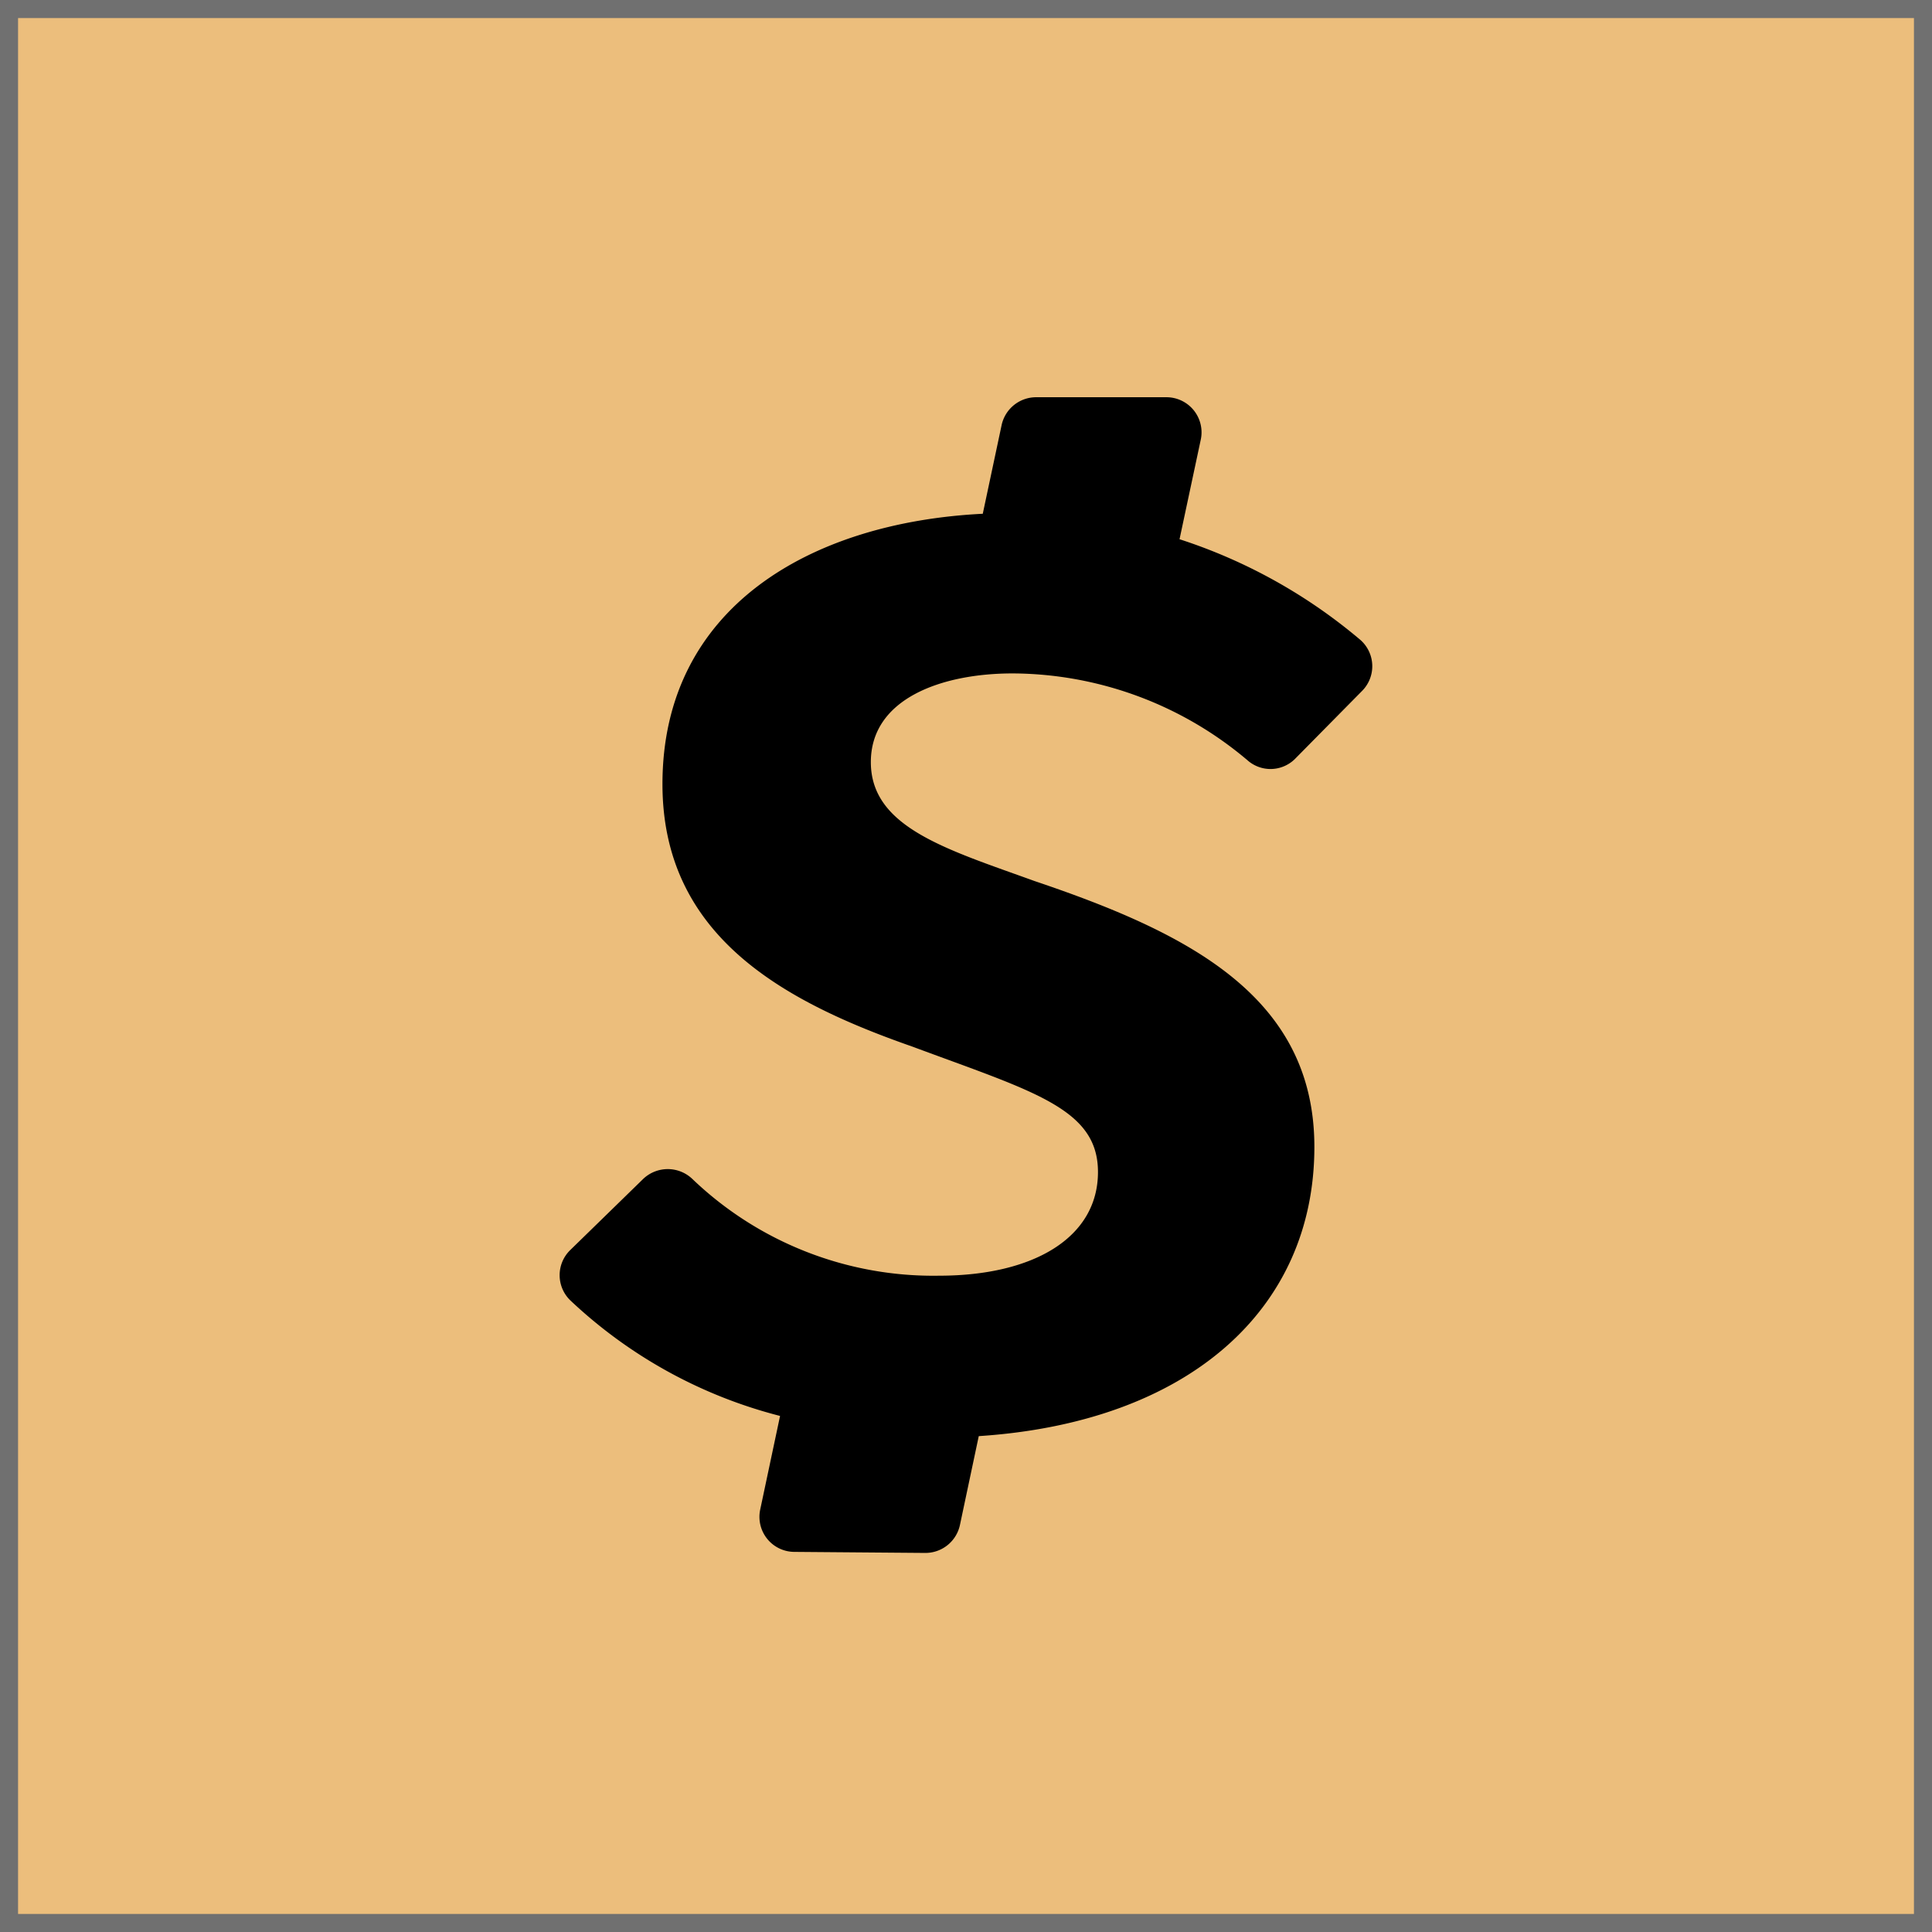
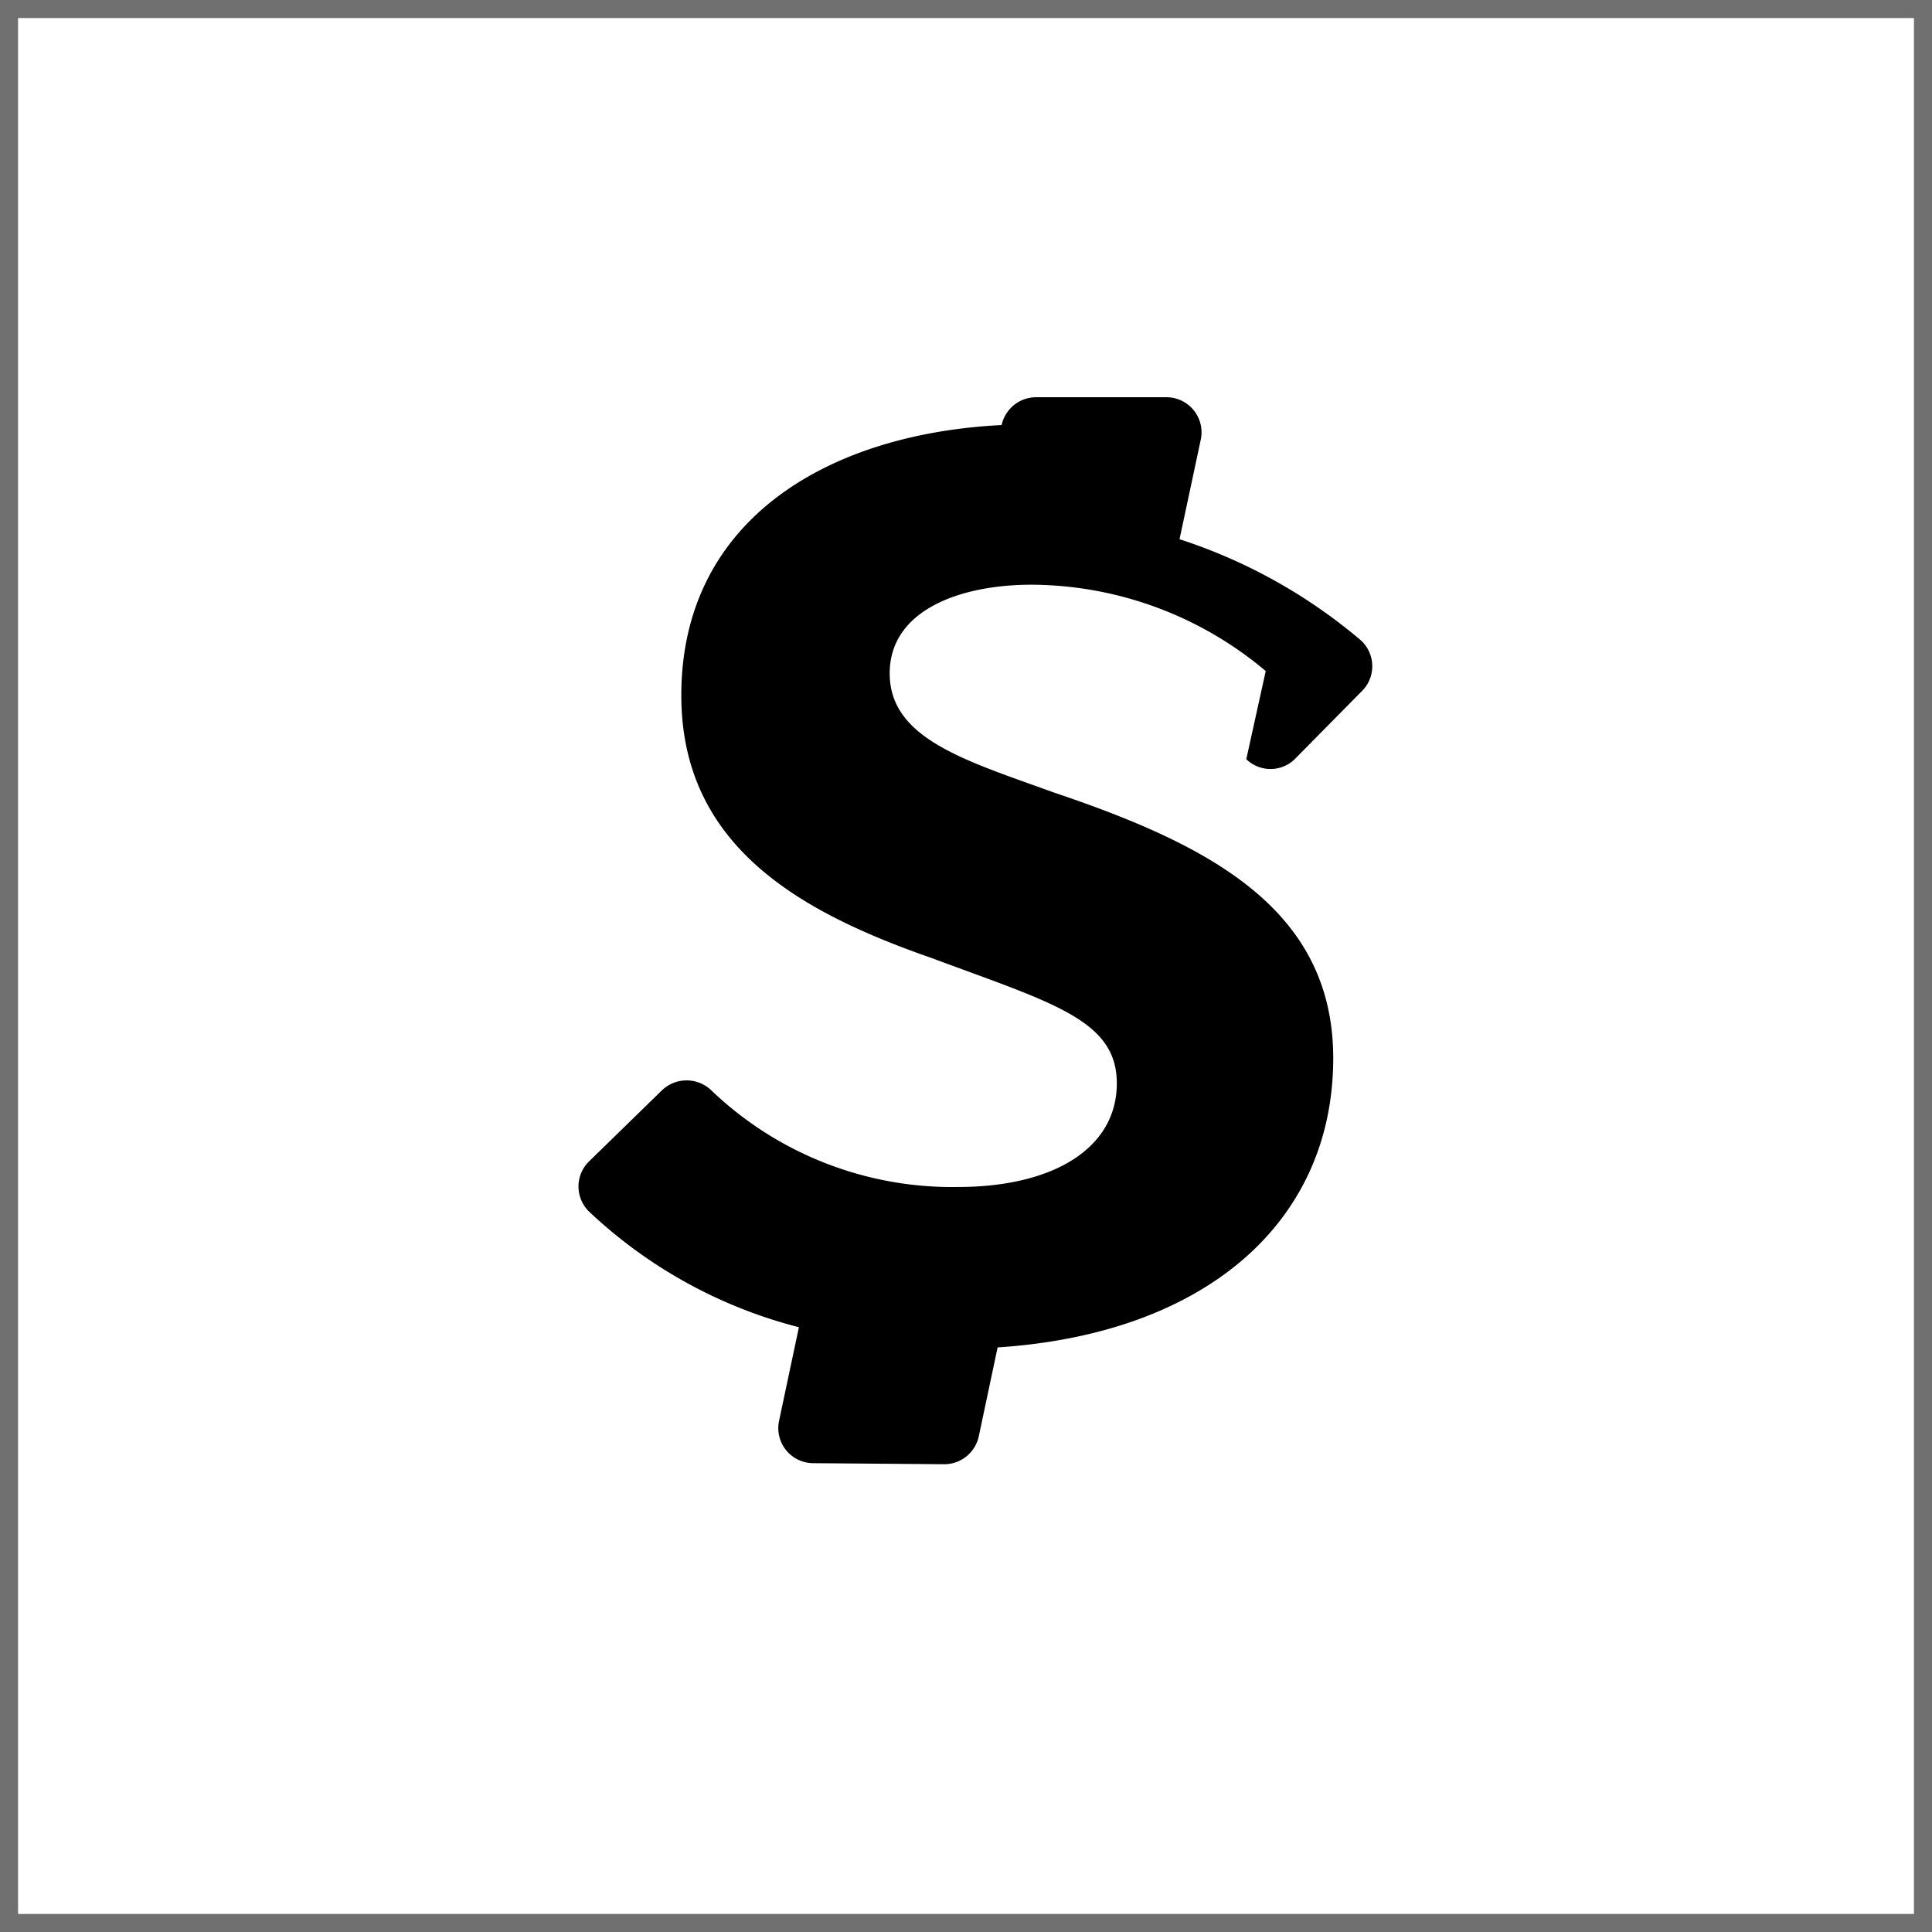
<svg xmlns="http://www.w3.org/2000/svg" width="107" height="107" viewBox="0 0 107 107">
  <g fill="#ecbe7c" stroke="#707070" stroke-width="1">
-     <rect width="107" height="107" stroke="none" />
    <rect x="0.5" y="0.5" width="106" height="106" fill="none" />
  </g>
-   <path d="M54.987,30.055a1.924,1.924,0,0,0,2.683,0L61.4,26.275a1.939,1.939,0,0,0-.089-2.82A29.611,29.611,0,0,0,51.29,17.874l1.178-5.524a1.944,1.944,0,0,0-1.908-2.34H43.345a1.956,1.956,0,0,0-1.908,1.541l-1.044,4.913c-9.6.48-17.74,5.233-17.74,14.972,0,8.431,6.723,12.05,13.834,14.536,6.723,2.5,10.286,3.43,10.286,6.948,0,3.619-3.548,5.742-8.8,5.742a19.29,19.29,0,0,1-13.655-5.349,1.973,1.973,0,0,0-2.743,0l-4.025,3.925a1.942,1.942,0,0,0,0,2.791,26.473,26.473,0,0,0,11.616,6.4l-1.1,5.189a1.94,1.94,0,0,0,1.893,2.34l7.23.058a1.956,1.956,0,0,0,1.938-1.541l1.044-4.928c11.55-.756,18.587-6.963,18.587-16.018,0-8.343-7.007-11.861-15.5-14.725-4.86-1.759-9.064-2.965-9.064-6.585,0-3.518,3.921-4.913,7.856-4.913a20.256,20.256,0,0,1,12.97,4.782Z" transform="translate(14.036 11.99)" />
+   <path d="M54.987,30.055a1.924,1.924,0,0,0,2.683,0L61.4,26.275a1.939,1.939,0,0,0-.089-2.82A29.611,29.611,0,0,0,51.29,17.874l1.178-5.524a1.944,1.944,0,0,0-1.908-2.34H43.345a1.956,1.956,0,0,0-1.908,1.541c-9.6.48-17.74,5.233-17.74,14.972,0,8.431,6.723,12.05,13.834,14.536,6.723,2.5,10.286,3.43,10.286,6.948,0,3.619-3.548,5.742-8.8,5.742a19.29,19.29,0,0,1-13.655-5.349,1.973,1.973,0,0,0-2.743,0l-4.025,3.925a1.942,1.942,0,0,0,0,2.791,26.473,26.473,0,0,0,11.616,6.4l-1.1,5.189a1.94,1.94,0,0,0,1.893,2.34l7.23.058a1.956,1.956,0,0,0,1.938-1.541l1.044-4.928c11.55-.756,18.587-6.963,18.587-16.018,0-8.343-7.007-11.861-15.5-14.725-4.86-1.759-9.064-2.965-9.064-6.585,0-3.518,3.921-4.913,7.856-4.913a20.256,20.256,0,0,1,12.97,4.782Z" transform="translate(14.036 11.99)" />
</svg>